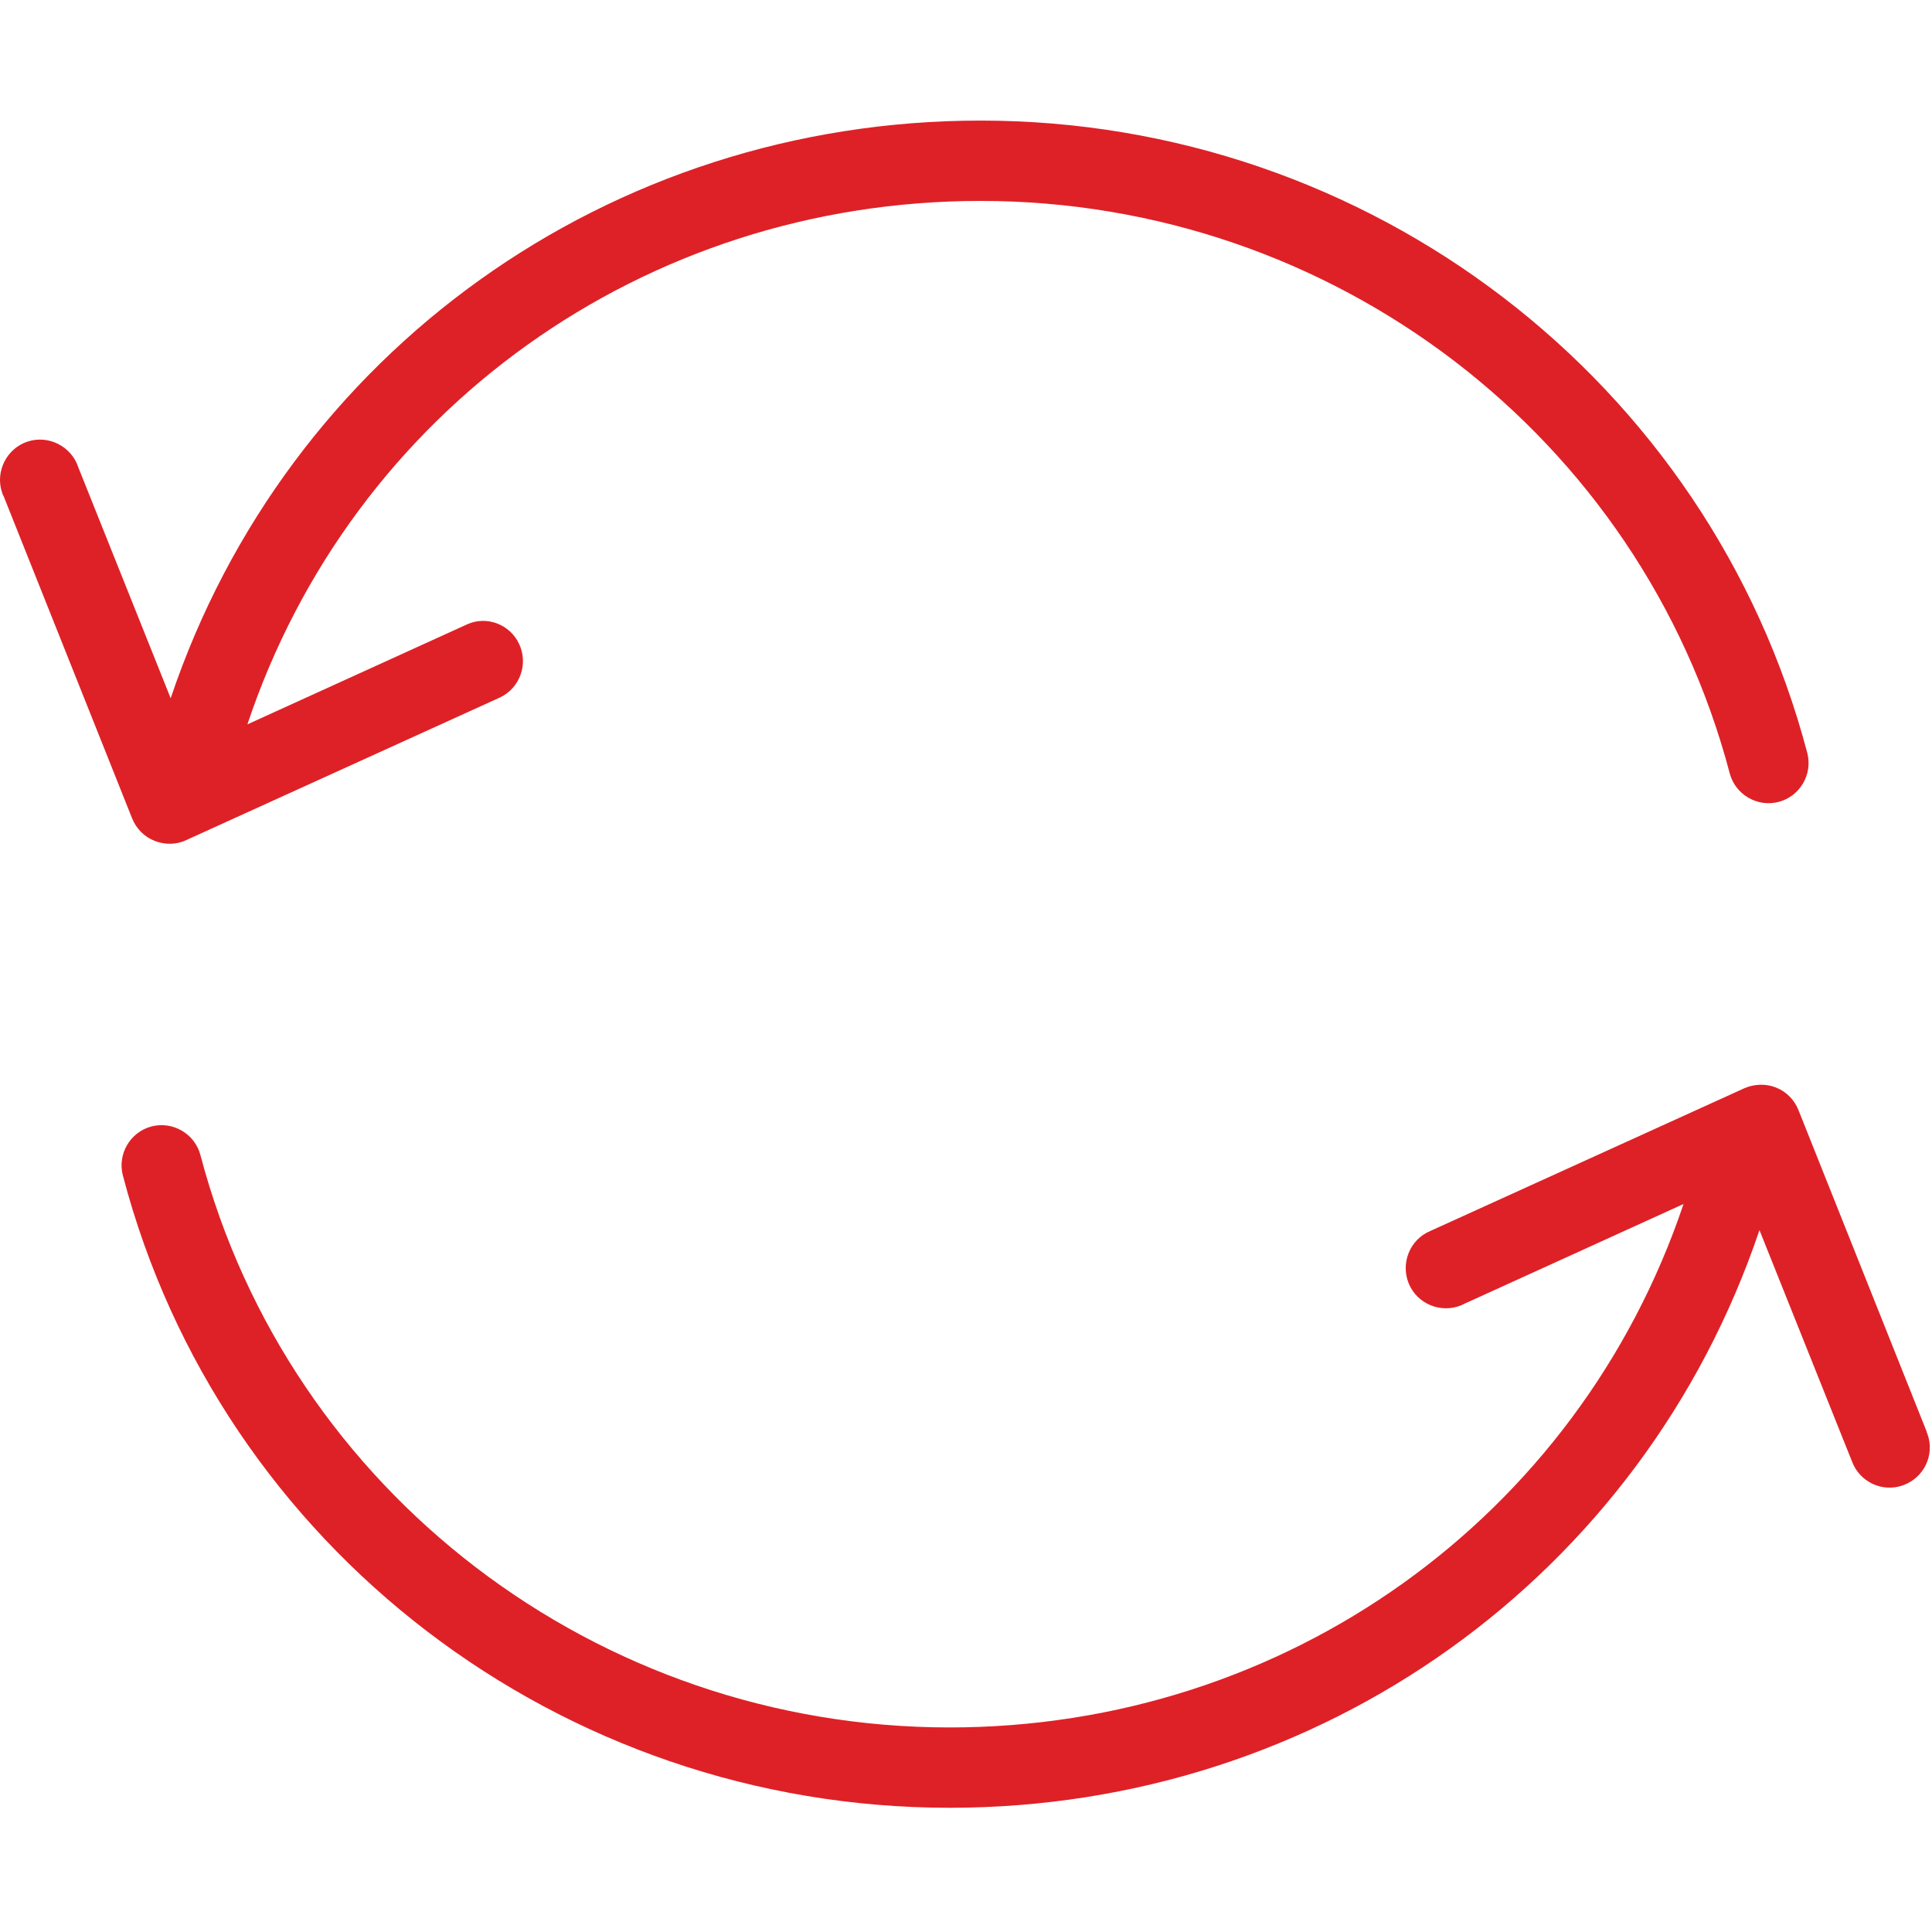
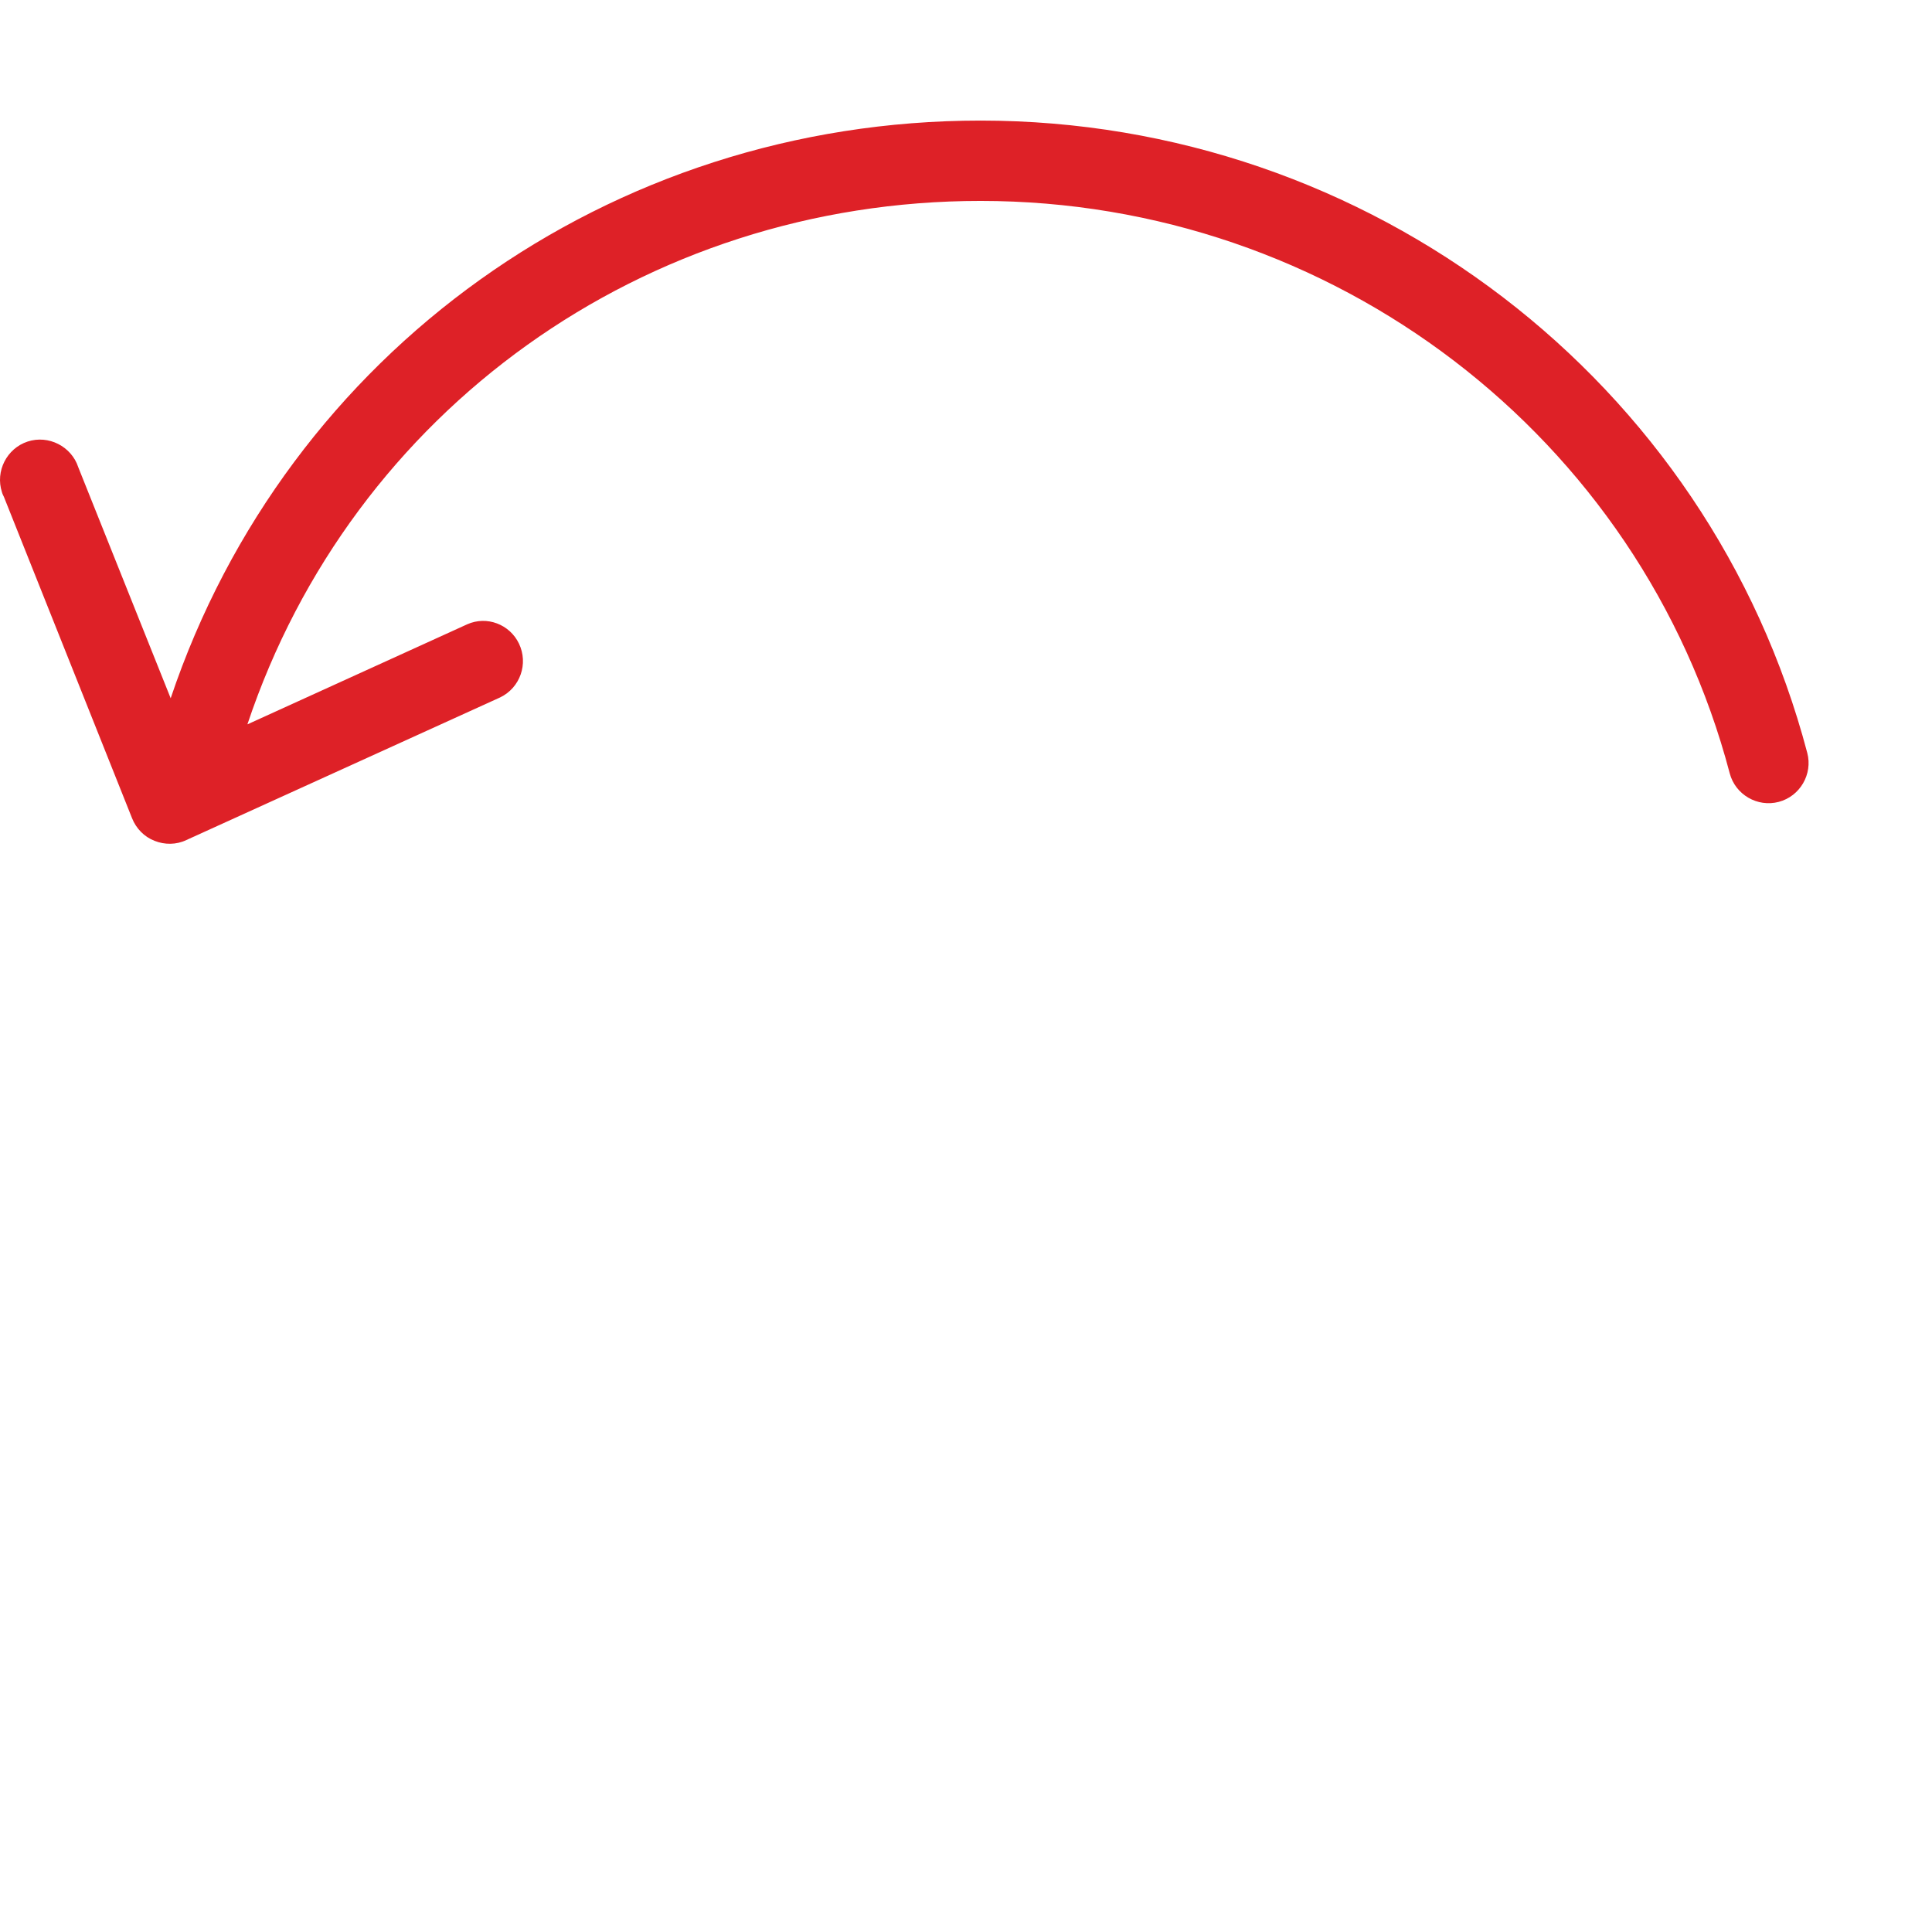
<svg xmlns="http://www.w3.org/2000/svg" width="500px" height="500px" viewBox="0 0 500 500" version="1.1">
  <title>Artboard</title>
  <g id="Artboard" stroke="none" stroke-width="1" fill="none" fill-rule="evenodd">
    <g id="arrow" transform="translate(0, 31)" fill="#DE2127" fill-rule="nonzero">
      <path d="M40.013,186.612 C42.612,187.652 45.627,187.652 48.226,186.404 L129.422,149.497 C134.62,147.002 136.803,140.764 134.308,135.566 C131.917,130.576 125.991,128.288 120.897,130.576 L64.028,156.463 C91.163,75.267 166.745,20.998 253.762,20.998 C344.939,20.998 424.678,81.921 447.654,169.146 C449.109,174.656 454.827,177.983 460.337,176.527 C465.847,175.072 469.174,169.354 467.718,163.844 C442.351,67.574 354.398,0.206 253.761,0.206 C157.803,0.206 74.32,60.089 44.171,149.706 L20.259,89.927 C18.492,84.52 12.566,81.506 7.16,83.273 C1.753,85.04 -1.261,90.966 0.506,96.372 C0.61,96.788 0.818,97.204 1.025,97.62 L34.19,180.79 C35.23,183.39 37.309,185.573 40.013,186.612 Z" id="Path" />
-       <path d="M498.804,340.062 C498.7,339.855 498.596,339.646 498.596,339.439 L465.432,256.268 C464.392,253.669 462.313,251.485 459.61,250.446 C457.011,249.406 453.996,249.511 451.397,250.654 L370.201,287.561 C364.899,289.745 362.404,295.878 364.587,301.18 C366.77,306.482 372.904,308.978 378.206,306.794 C378.413,306.69 378.622,306.587 378.829,306.482 L435.698,280.596 C408.356,361.791 332.67,416.06 245.756,416.06 C154.58,416.06 74.84,355.137 51.865,267.912 C50.409,262.403 44.691,259.075 39.181,260.531 C33.672,261.986 30.344,267.705 31.8,273.214 C57.063,369.589 145.121,436.853 245.757,436.853 C341.715,436.853 425.095,376.97 455.348,287.353 L479.259,347.132 C481.235,352.538 487.161,355.345 492.566,353.369 C497.972,351.395 500.779,345.469 498.804,340.062 Z" id="Path" />
    </g>
  </g>
</svg>